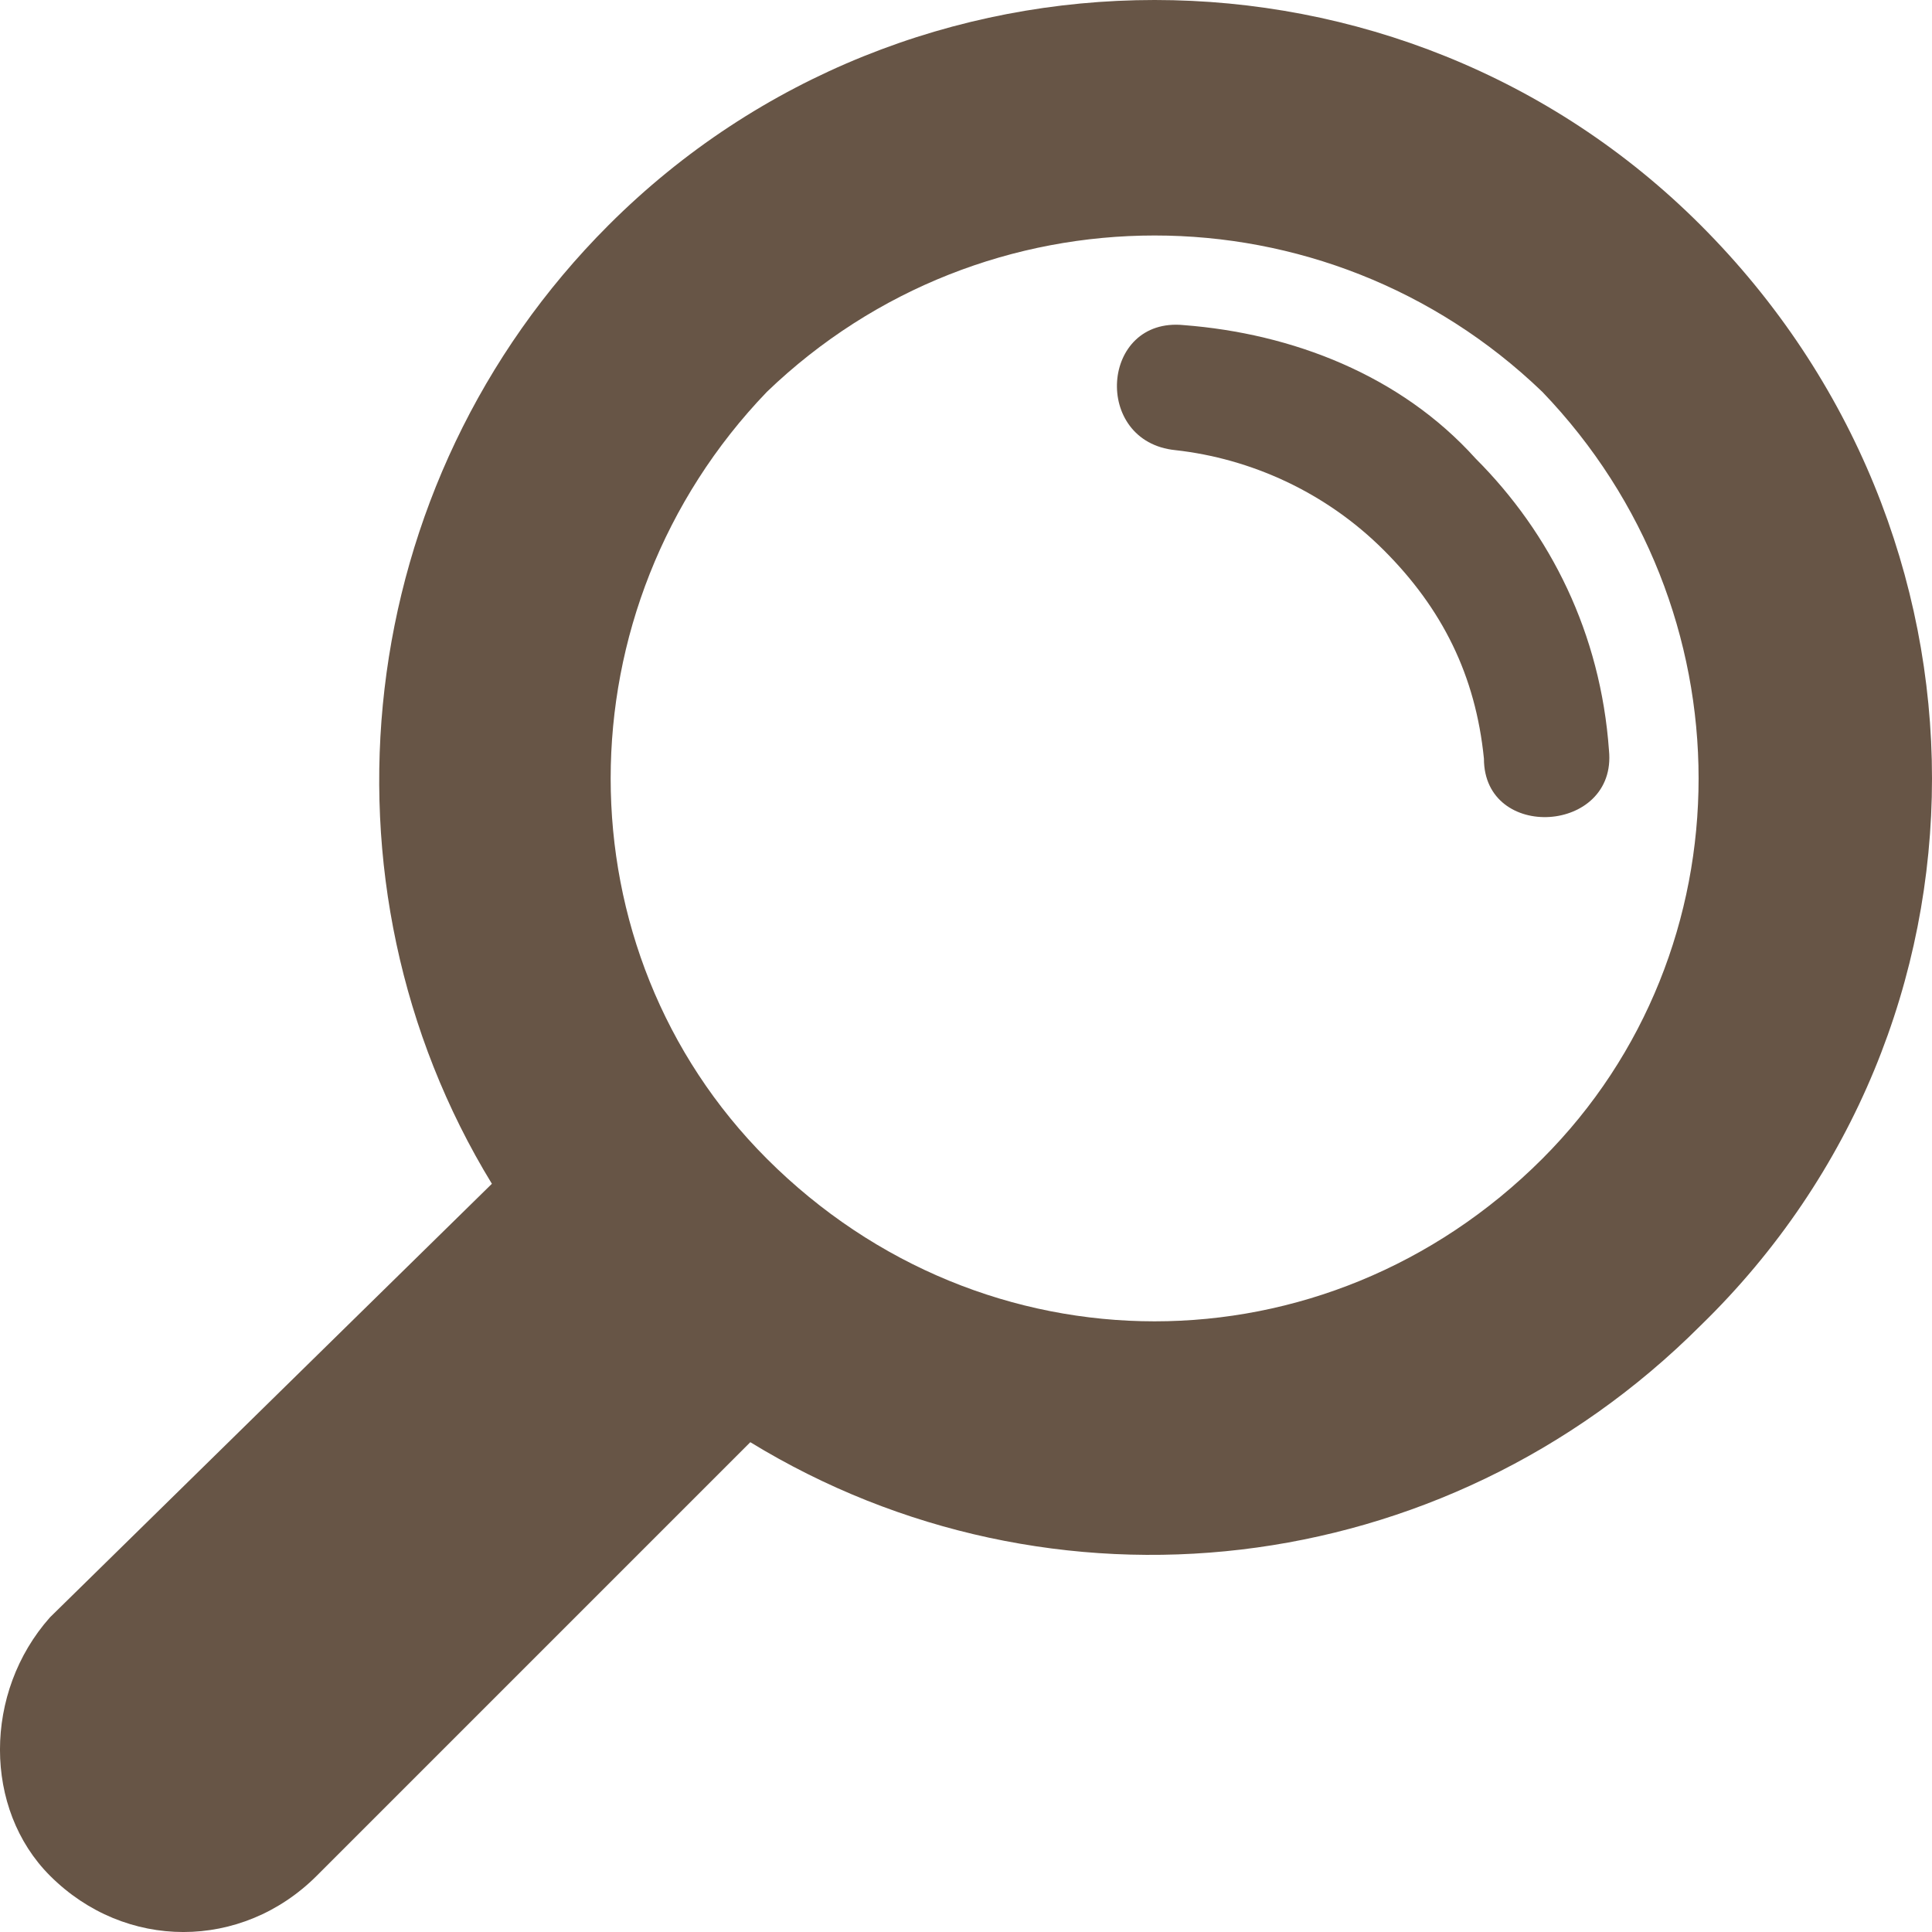
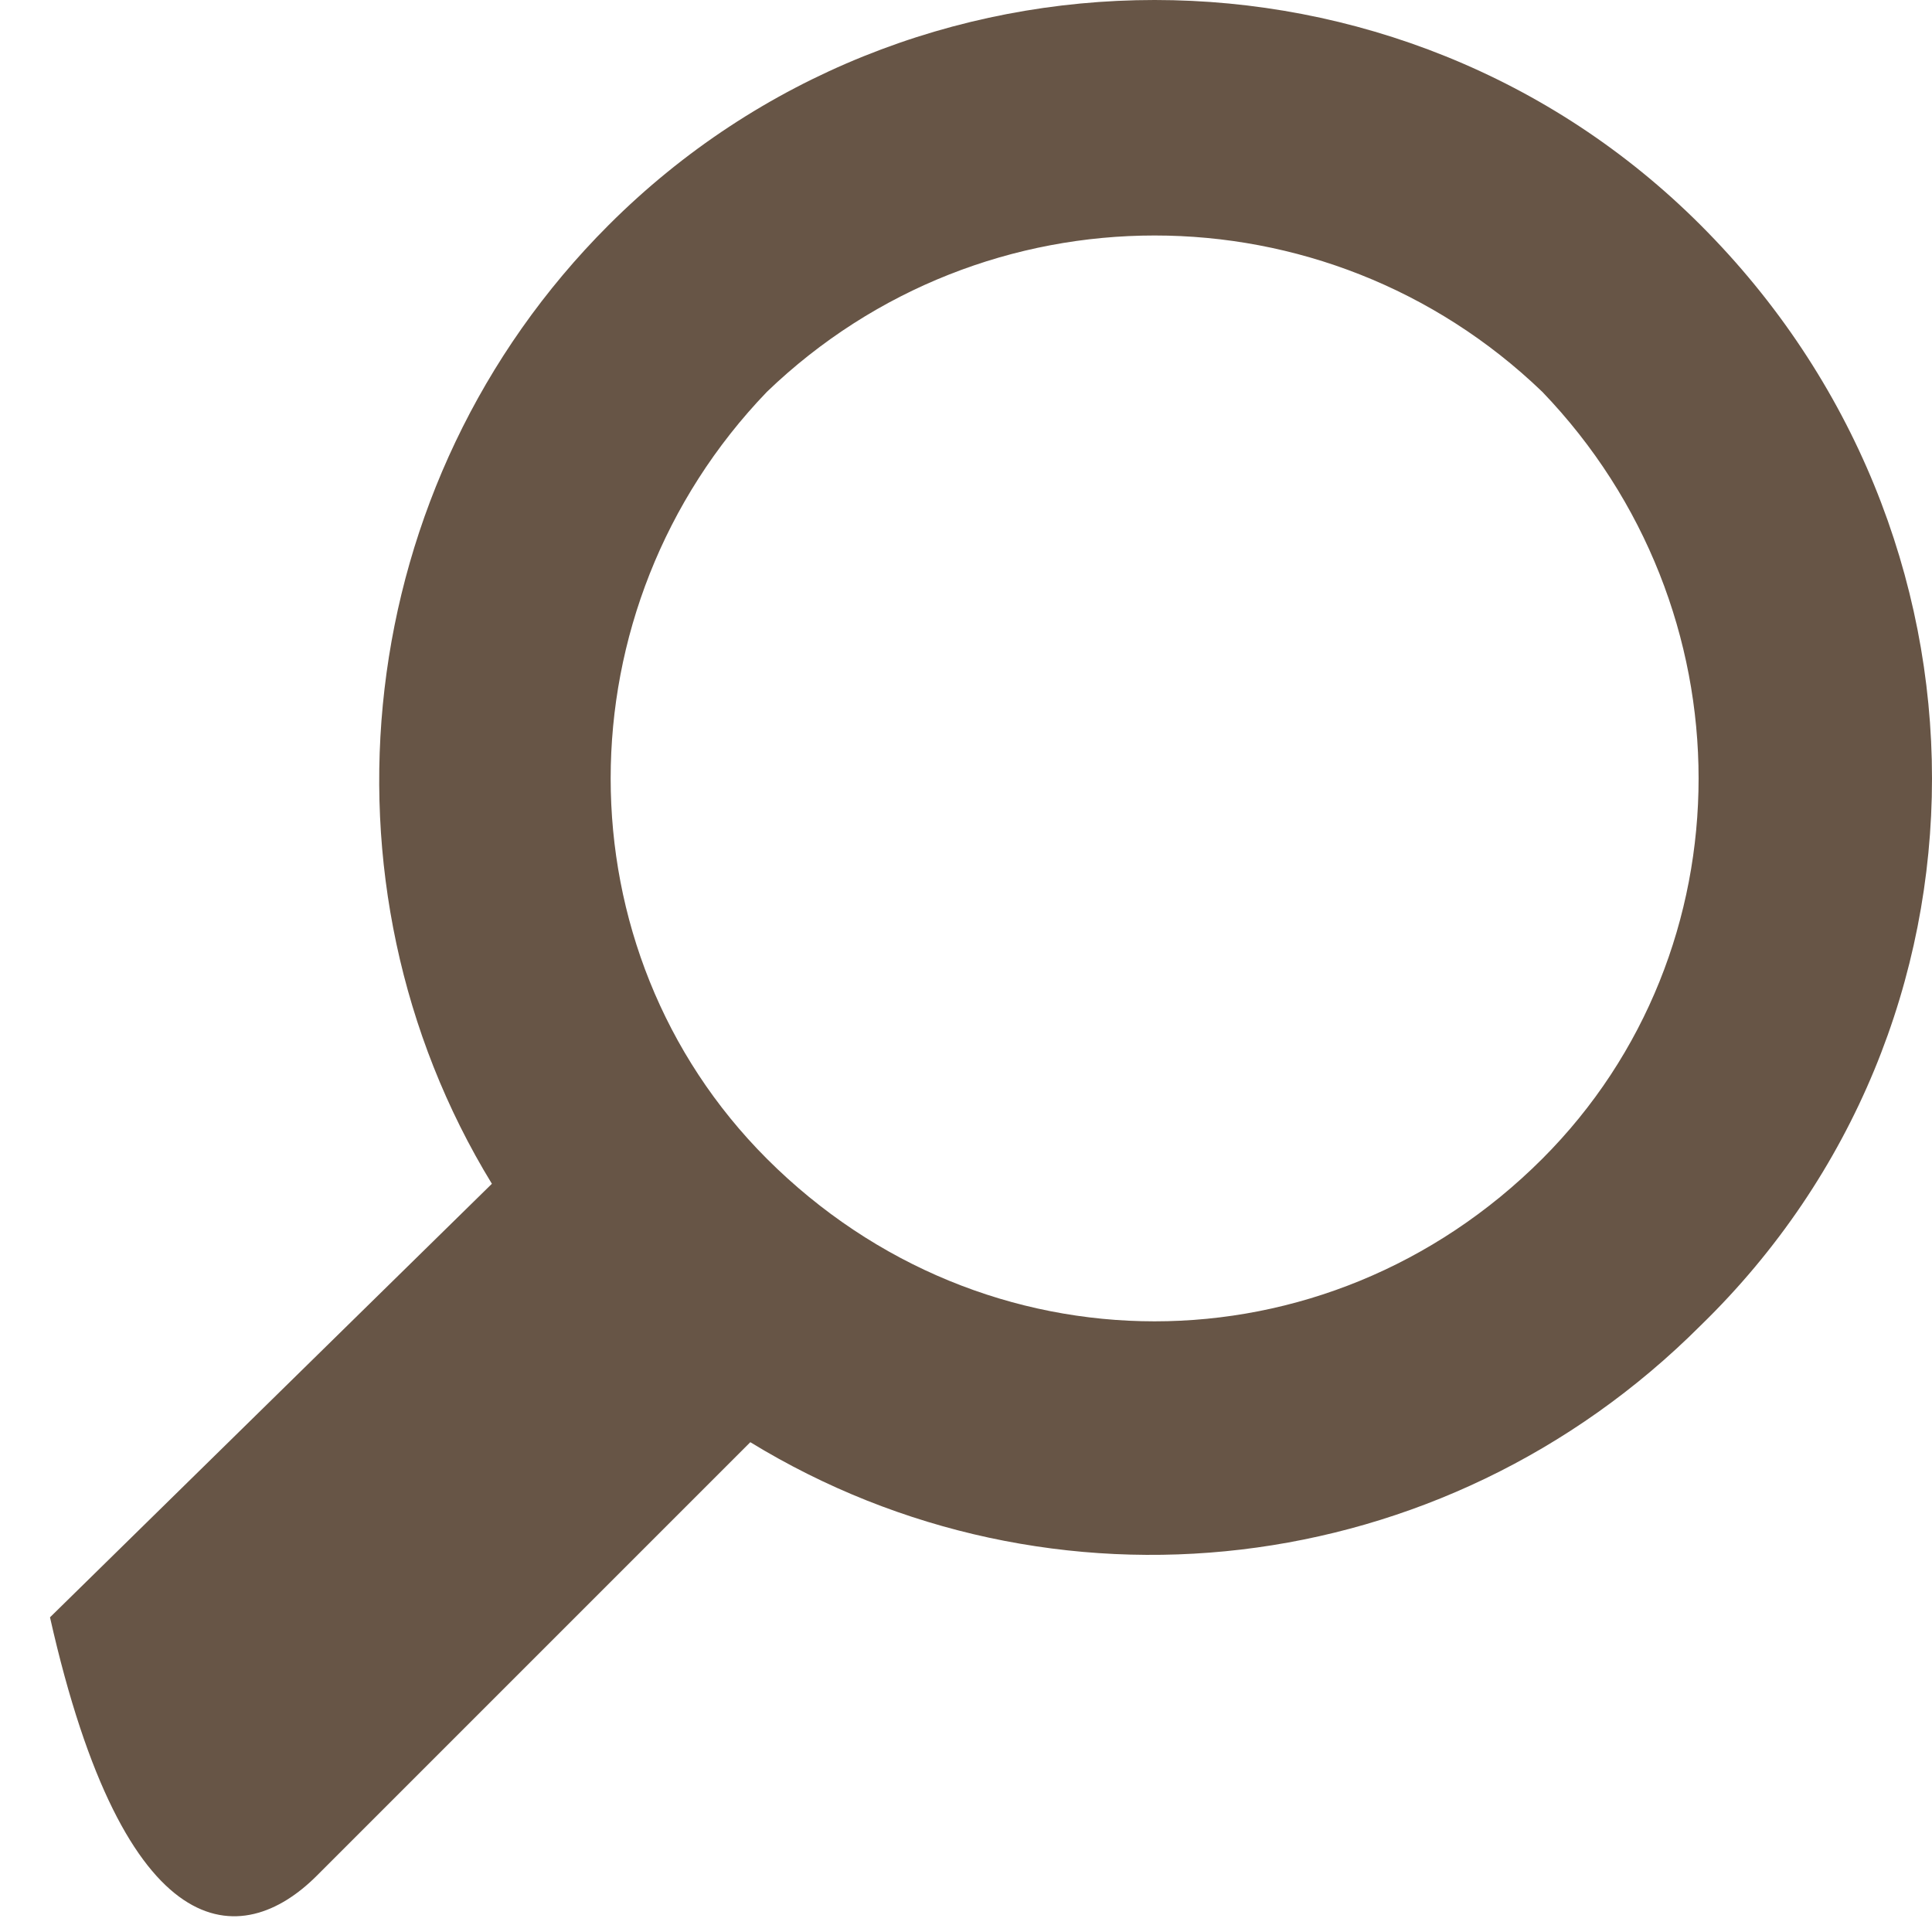
<svg xmlns="http://www.w3.org/2000/svg" width="25" height="25" viewBox="0 0 25 25" fill="none">
  <g id="Vector">
-     <path d="M22.006 2.913C18.123 -0.971 11.758 -0.971 7.875 2.913C4.531 6.257 3.991 11.435 6.365 15.318L0.647 20.928C-0.216 21.899 -0.216 23.409 0.647 24.272C1.618 25.243 3.128 25.243 4.099 24.272L9.709 18.662C13.592 21.036 18.662 20.496 22.006 17.152C25.998 13.269 25.998 6.904 22.006 2.913ZM19.957 5.07C22.654 7.875 22.654 12.298 19.957 14.995C17.152 17.799 12.729 17.799 9.924 14.995C7.228 12.298 7.228 7.875 9.924 5.07C12.729 2.373 17.152 2.373 19.957 5.07Z" fill="#675546" />
-     <path d="M19.202 9.817C19.202 10.895 20.928 10.787 20.82 9.709C20.712 8.198 20.065 6.904 19.094 5.933C18.123 4.854 16.721 4.315 15.318 4.207C14.239 4.099 14.132 5.717 15.21 5.825C16.181 5.933 17.152 6.365 17.907 7.12C18.662 7.875 19.094 8.738 19.202 9.817Z" fill="#675546" />
+     <path d="M22.006 2.913C18.123 -0.971 11.758 -0.971 7.875 2.913C4.531 6.257 3.991 11.435 6.365 15.318L0.647 20.928C1.618 25.243 3.128 25.243 4.099 24.272L9.709 18.662C13.592 21.036 18.662 20.496 22.006 17.152C25.998 13.269 25.998 6.904 22.006 2.913ZM19.957 5.07C22.654 7.875 22.654 12.298 19.957 14.995C17.152 17.799 12.729 17.799 9.924 14.995C7.228 12.298 7.228 7.875 9.924 5.07C12.729 2.373 17.152 2.373 19.957 5.07Z" fill="#675546" />
  </g>
</svg>